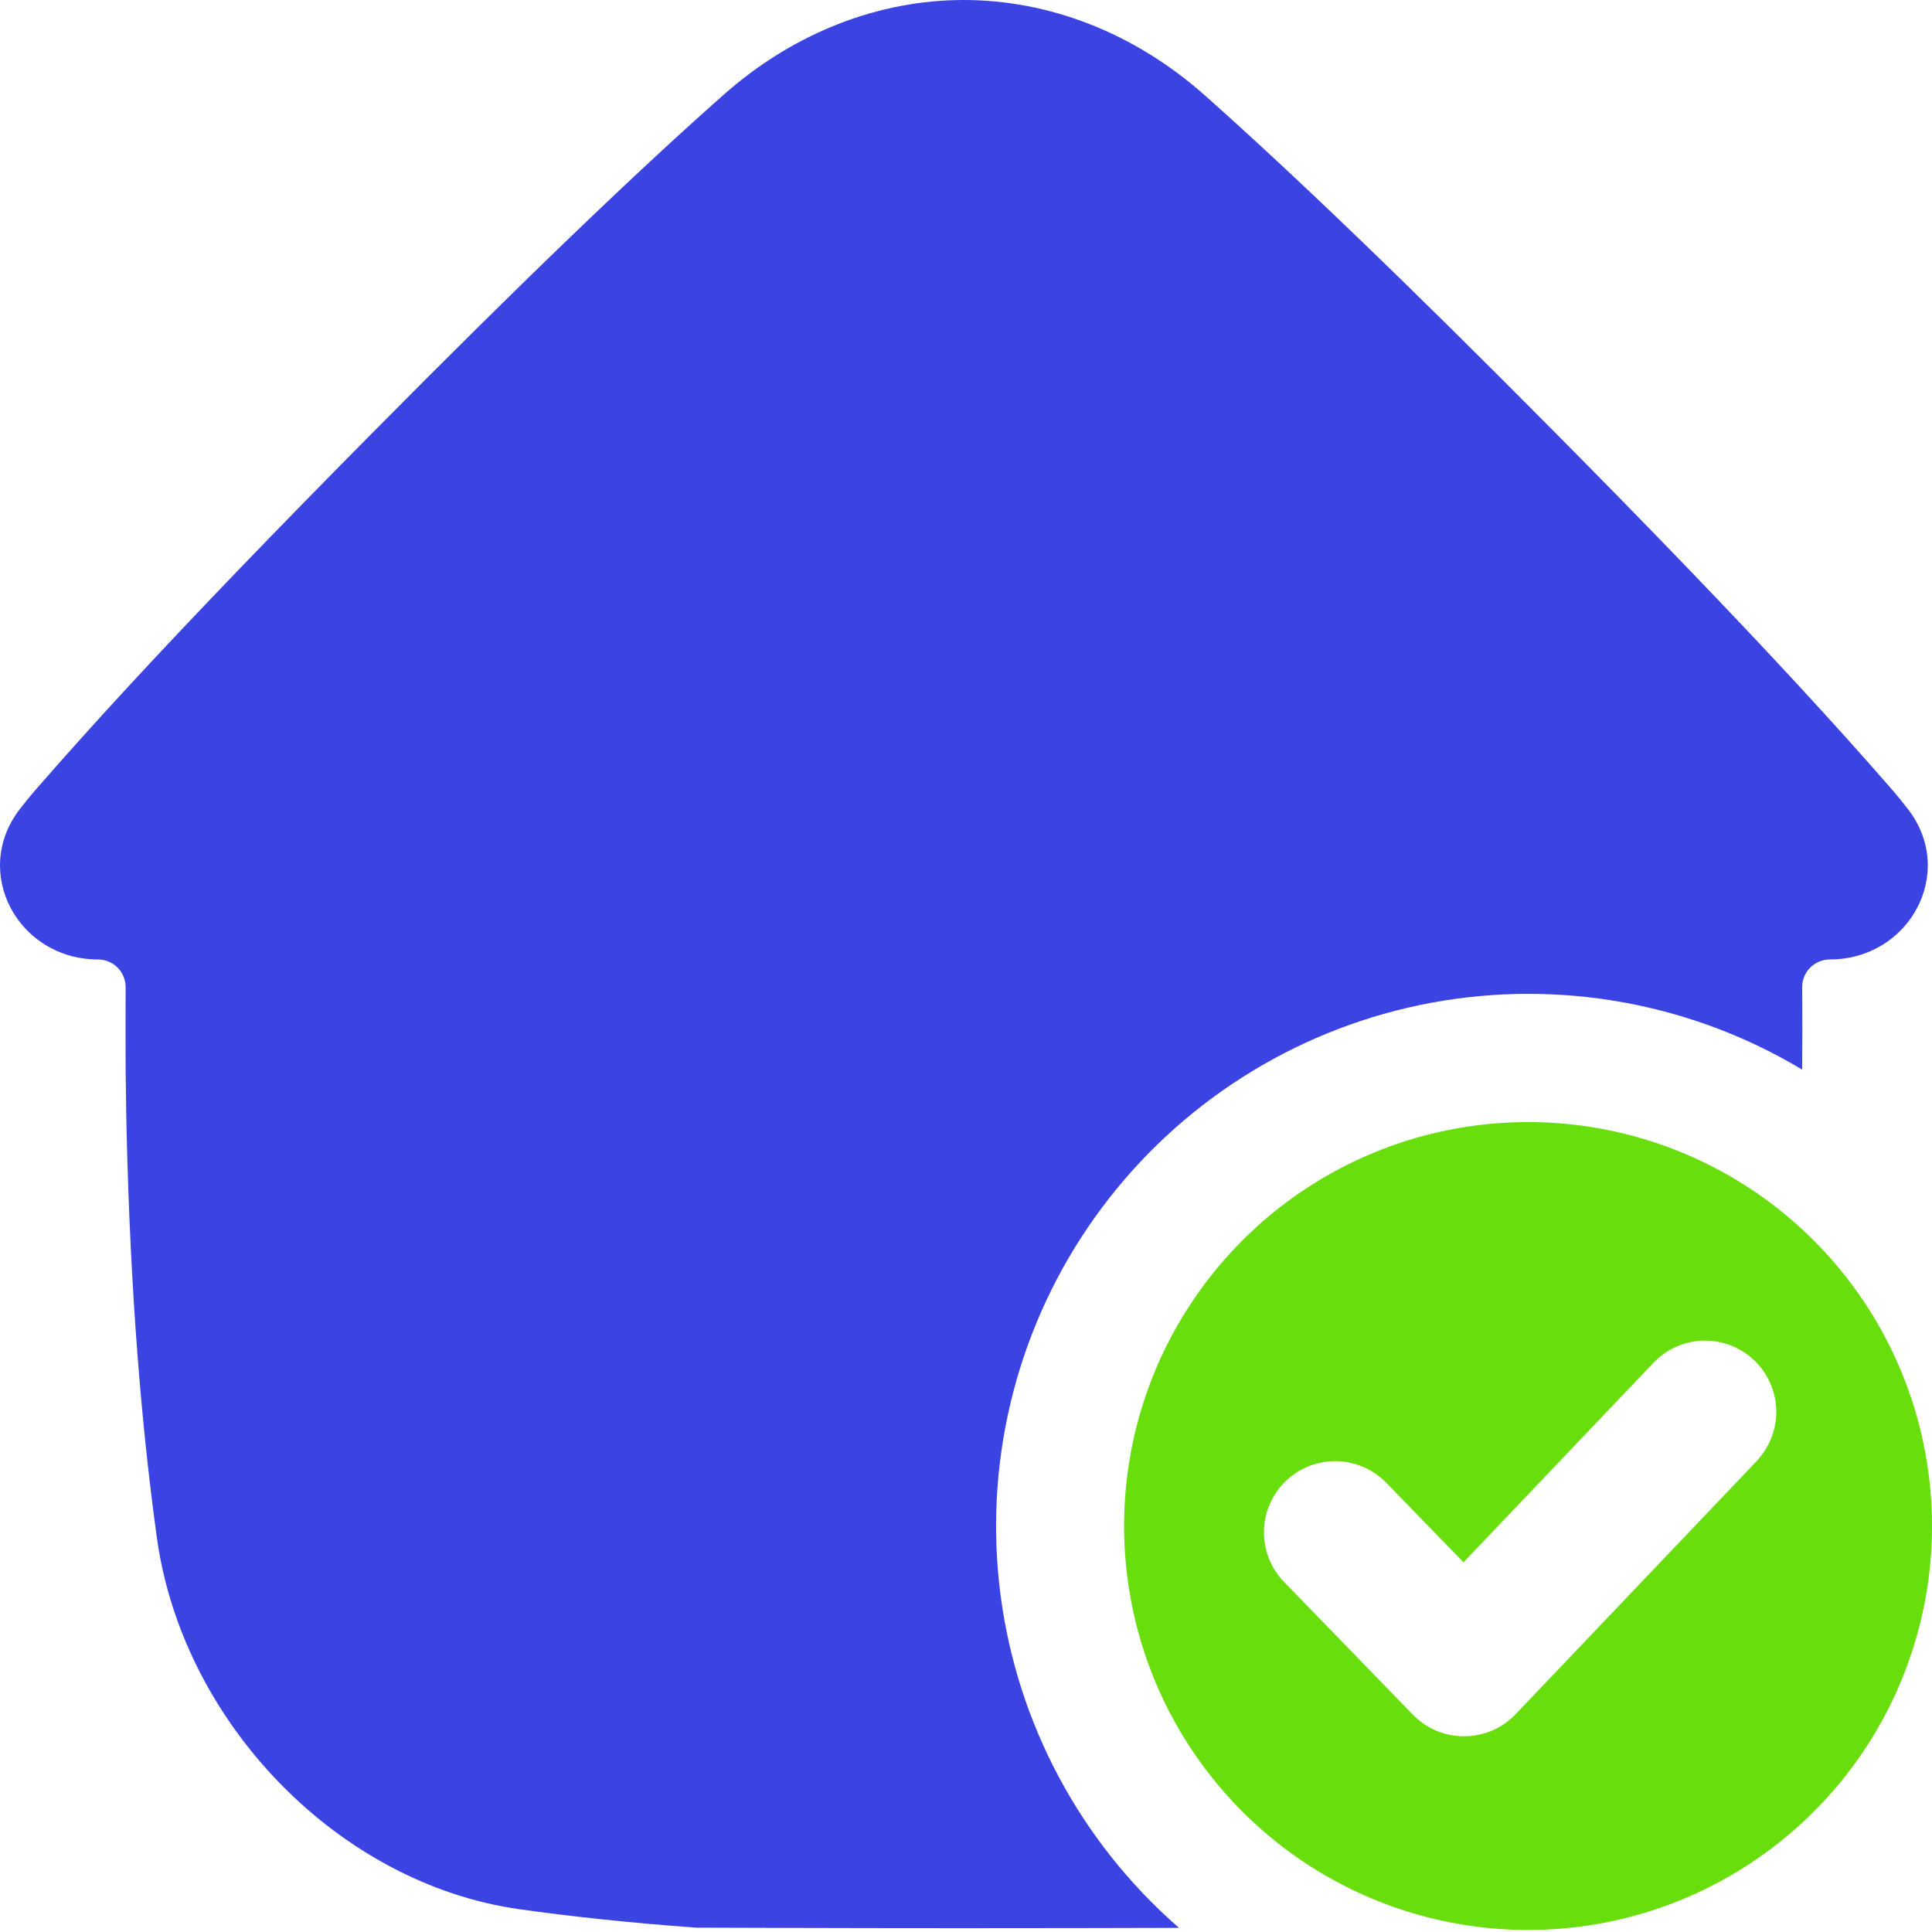
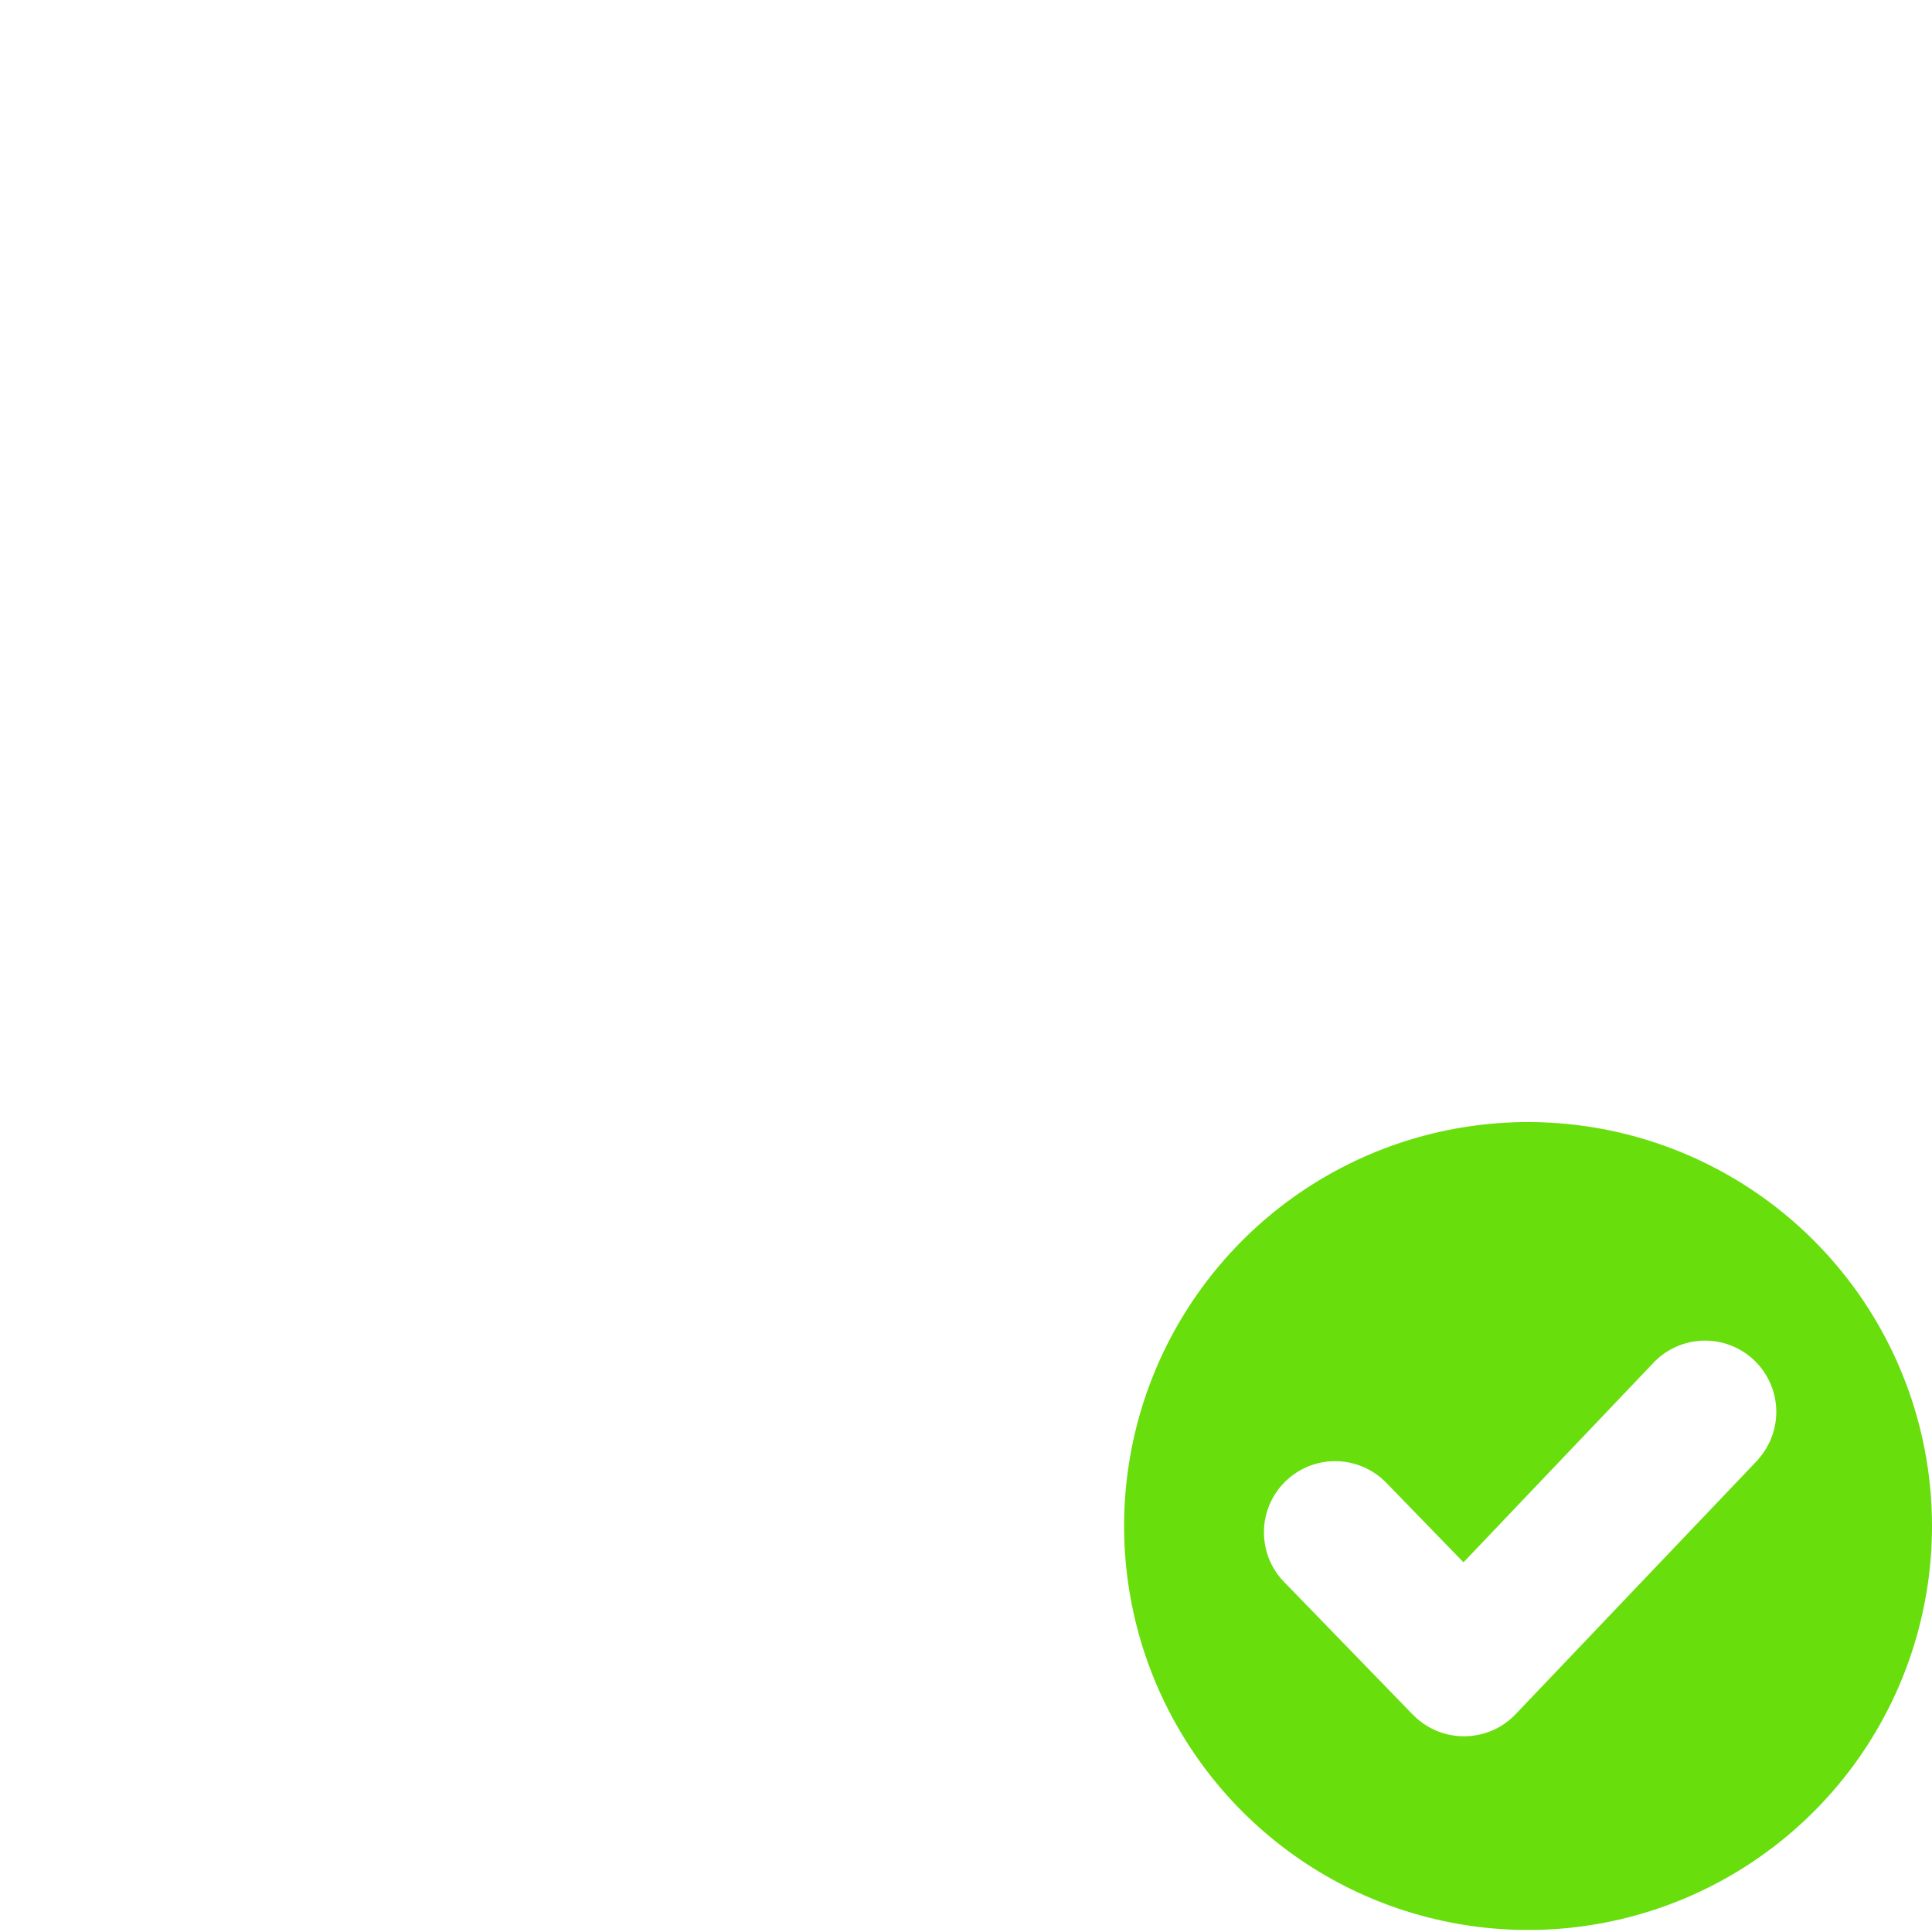
<svg xmlns="http://www.w3.org/2000/svg" width="40" height="40" viewBox="0 0 40 40" fill="none">
  <g id="Group 58">
-     <path id="Vector" d="M23.845 39.386C21.945 37.483 20.806 34.952 20.643 32.268C20.48 29.584 21.303 26.933 22.959 24.814C24.614 22.695 26.987 21.254 29.63 20.762C32.274 20.271 35.006 20.762 37.312 22.145V22.141C37.317 21.588 37.318 20.991 37.312 20.437C37.312 20.362 37.327 20.287 37.355 20.218C37.384 20.148 37.427 20.085 37.48 20.032C37.533 19.978 37.597 19.936 37.666 19.908C37.736 19.879 37.811 19.865 37.886 19.865C39.543 19.861 40.51 18.053 39.503 16.753C39.403 16.623 39.299 16.495 39.191 16.369C38.625 15.717 37.967 14.983 37.202 14.155C35.887 12.733 34.254 11.031 32.249 9.009C29.078 5.806 26.703 3.535 24.94 1.97C23.472 0.668 21.709 0.002 19.959 0H19.954C18.204 0 16.439 0.668 14.973 1.97C13.207 3.532 10.833 5.803 7.664 9.009C5.659 11.034 4.026 12.733 2.711 14.155C1.946 14.983 1.288 15.718 0.722 16.369C0.613 16.495 0.509 16.623 0.41 16.753C-0.597 18.053 0.37 19.861 2.027 19.865C2.102 19.865 2.177 19.879 2.246 19.908C2.316 19.936 2.38 19.978 2.433 20.032C2.486 20.085 2.529 20.148 2.557 20.218C2.586 20.287 2.601 20.362 2.601 20.437C2.597 20.991 2.601 21.588 2.601 22.141C2.607 22.795 2.619 23.423 2.637 24.025C2.735 27.372 2.983 29.929 3.254 31.881C3.805 35.697 7.017 38.989 10.729 39.525C11.77 39.672 12.989 39.807 14.414 39.91C14.427 39.911 14.44 39.911 14.454 39.91C14.704 39.91 17.287 39.921 19.954 39.921H19.959C21.677 39.921 23.366 39.917 24.411 39.914C24.218 39.747 24.029 39.571 23.845 39.386Z" fill="#3C43E3" />
    <path id="Vector_2" d="M31.639 23.231C29.984 23.231 28.367 23.721 26.991 24.64C25.616 25.559 24.544 26.865 23.91 28.393C23.277 29.922 23.111 31.603 23.434 33.226C23.756 34.848 24.553 36.338 25.723 37.508C26.892 38.678 28.382 39.475 30.005 39.797C31.627 40.12 33.309 39.955 34.837 39.322C36.365 38.689 37.672 37.617 38.591 36.242C39.51 34.866 40 33.249 40 31.595C40 29.377 39.119 27.25 37.551 25.682C35.983 24.113 33.856 23.232 31.639 23.231ZM36.407 30.212L31.38 35.49C31.243 35.634 31.078 35.749 30.896 35.828C30.713 35.906 30.517 35.947 30.318 35.948H30.311C30.113 35.948 29.918 35.909 29.736 35.832C29.554 35.755 29.39 35.642 29.252 35.501L26.585 32.752C26.45 32.614 26.344 32.449 26.272 32.27C26.201 32.09 26.166 31.897 26.169 31.704C26.171 31.51 26.212 31.319 26.289 31.141C26.366 30.963 26.477 30.802 26.616 30.668C26.755 30.533 26.919 30.427 27.099 30.355C27.279 30.284 27.471 30.249 27.665 30.252C27.858 30.255 28.049 30.296 28.227 30.372C28.405 30.449 28.566 30.56 28.701 30.699L30.3 32.346L34.269 28.177C34.542 27.91 34.908 27.759 35.29 27.756C35.672 27.753 36.041 27.899 36.318 28.162C36.594 28.425 36.758 28.786 36.775 29.167C36.791 29.549 36.659 29.922 36.406 30.208L36.407 30.212Z" fill="#68DE0C" />
  </g>
</svg>